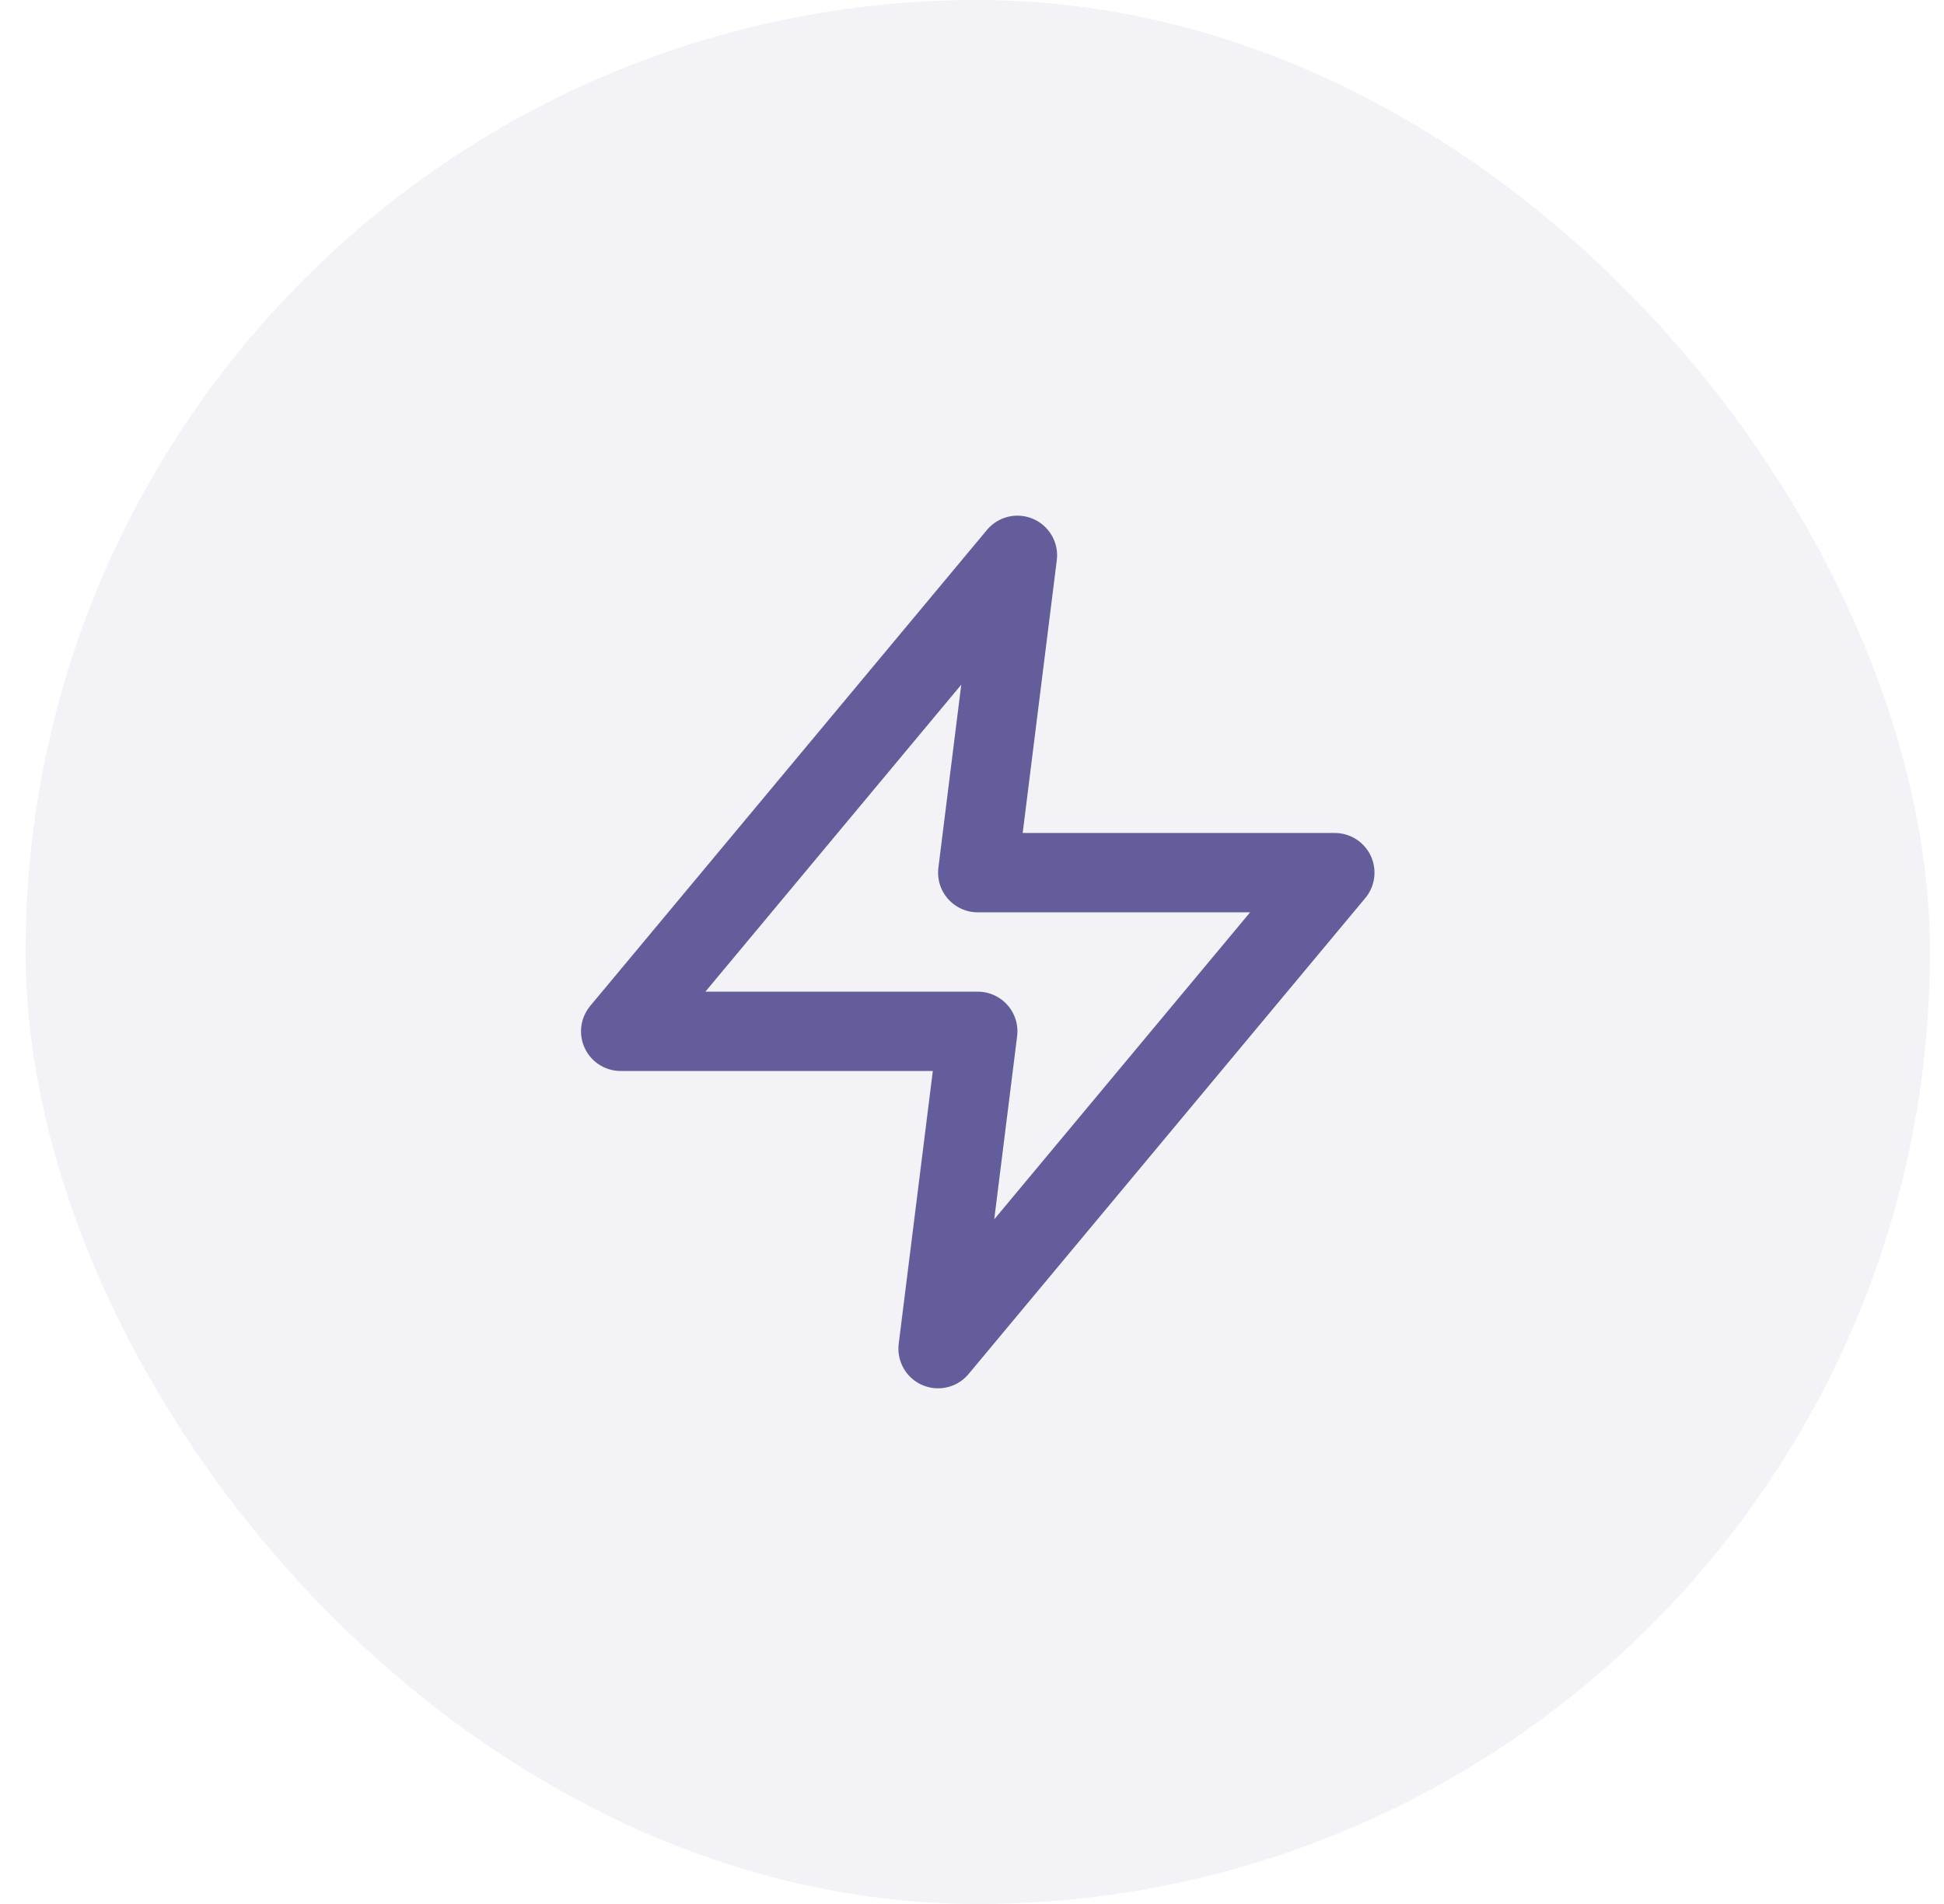
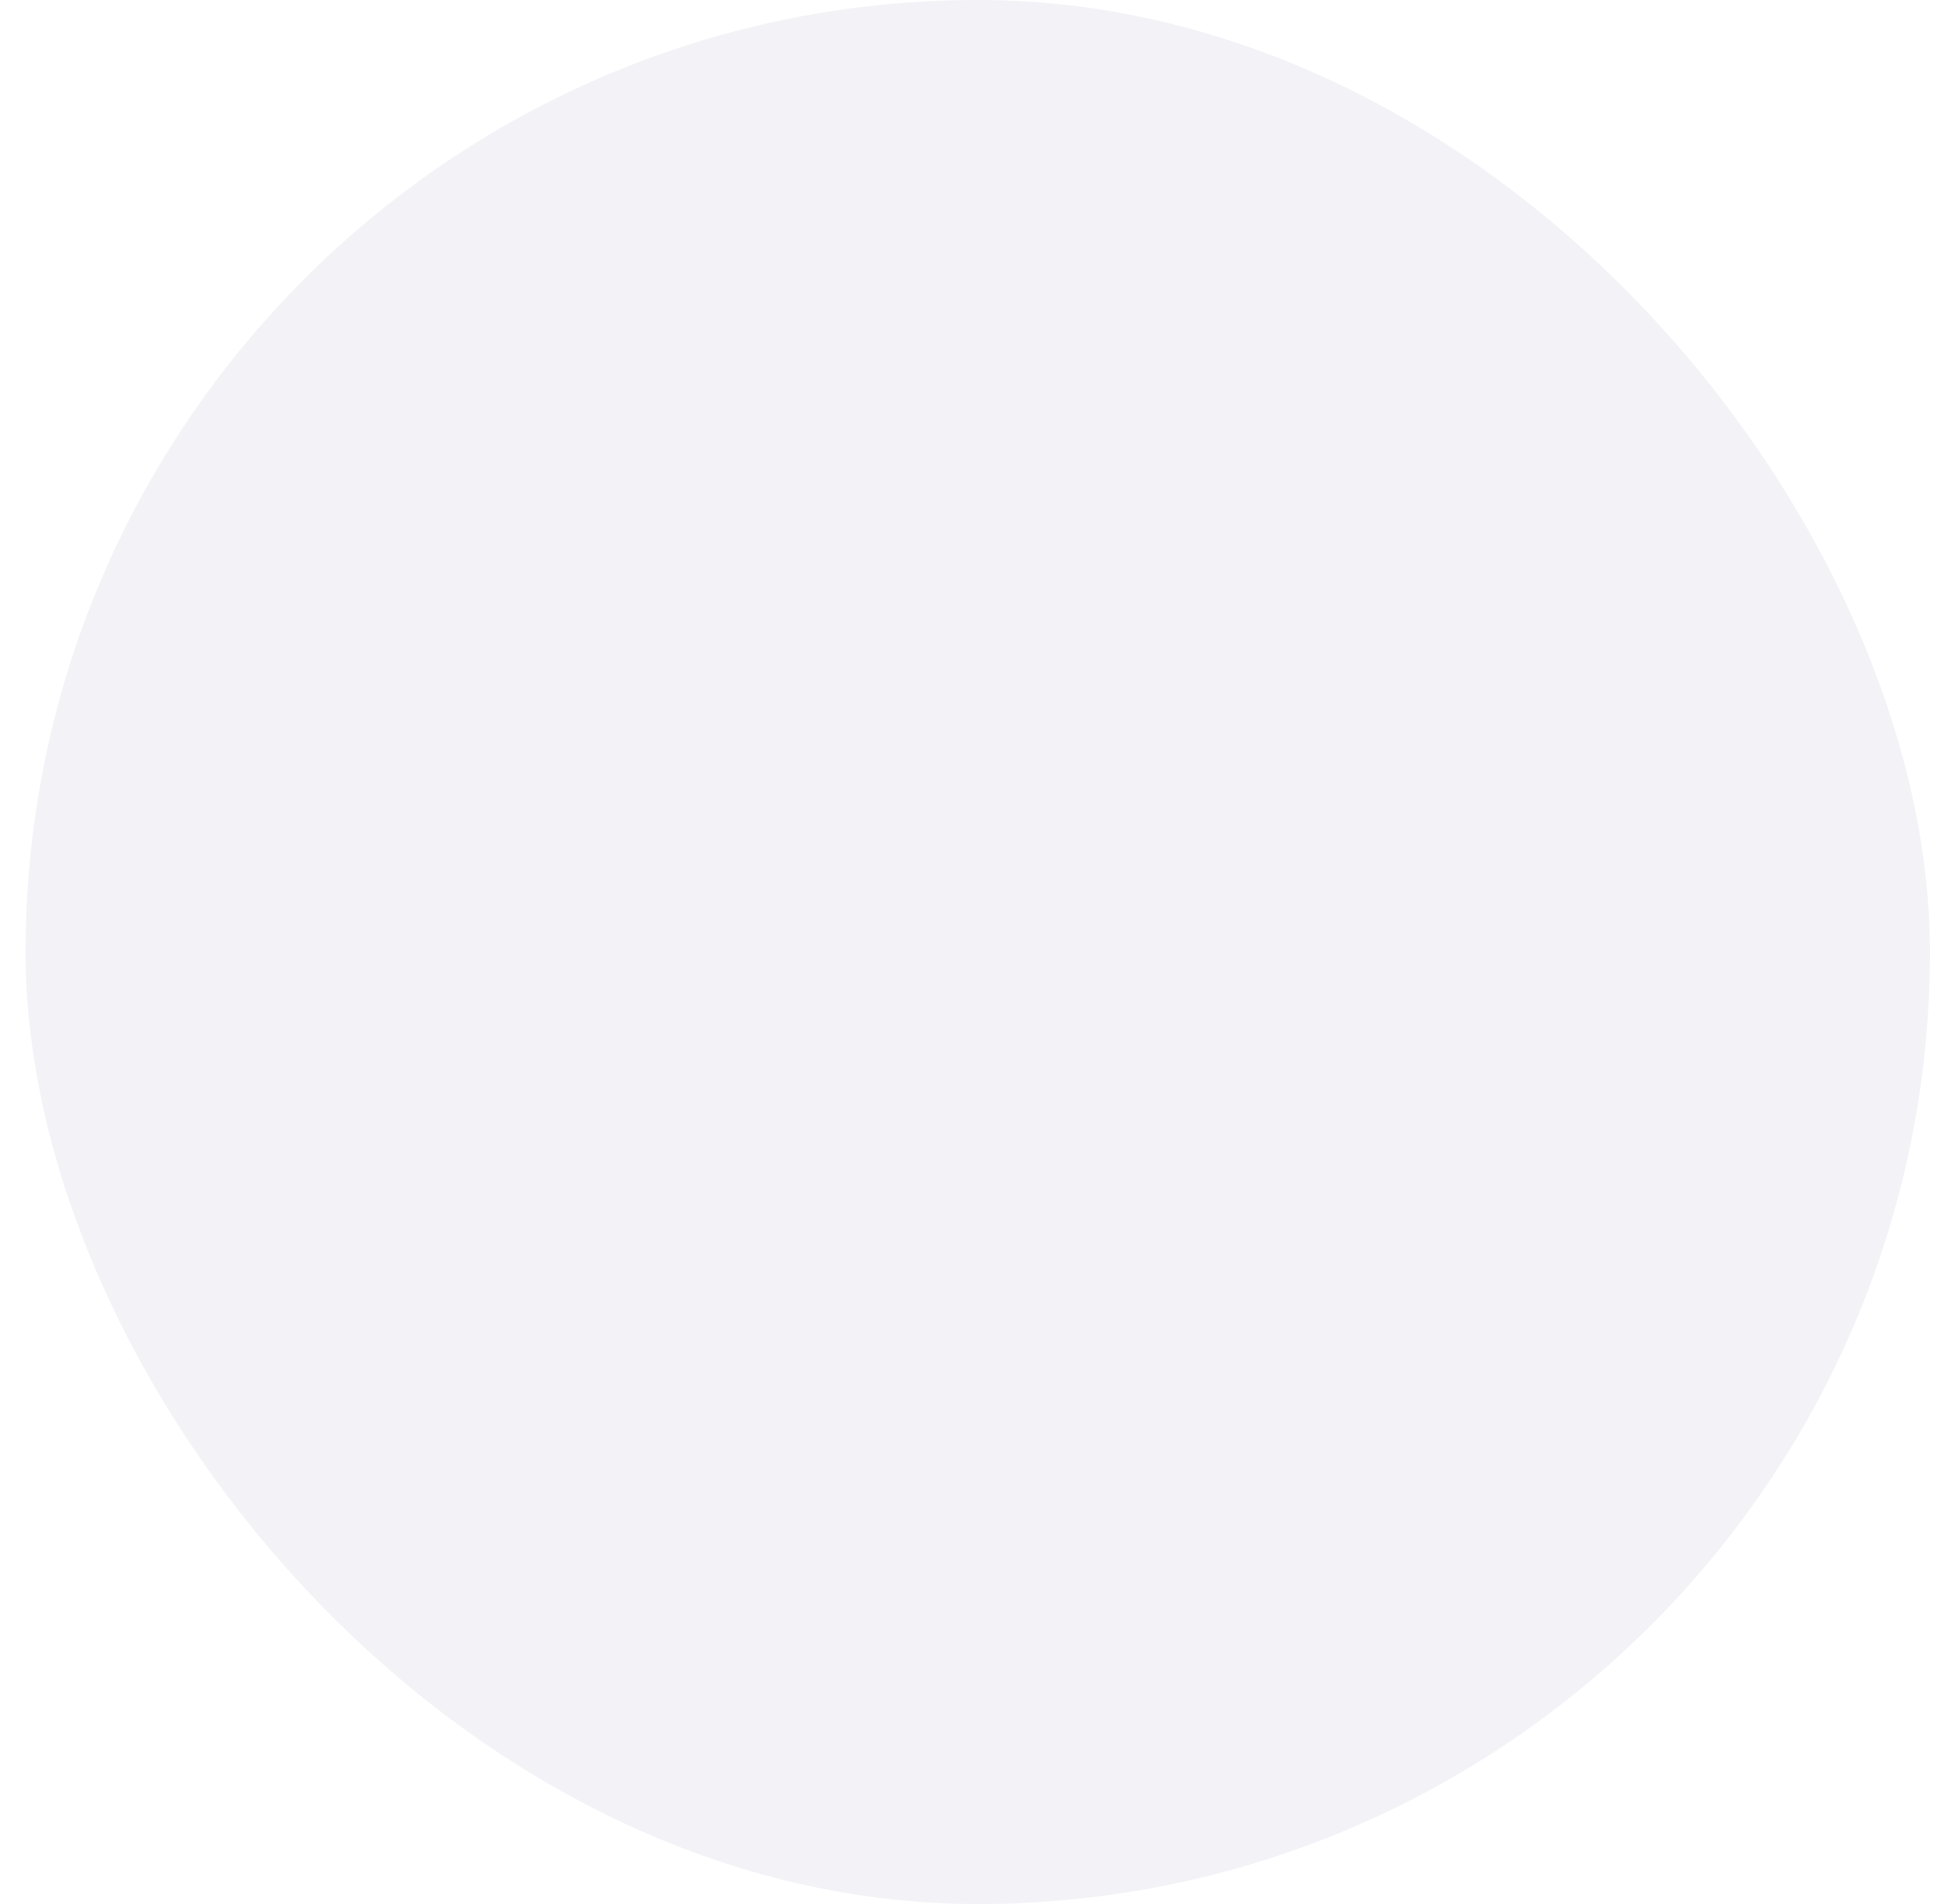
<svg xmlns="http://www.w3.org/2000/svg" width="49" height="48" viewBox="0 0 49 48" fill="none">
  <rect x="0.645" width="48" height="48" rx="24" fill="#635E9B" fill-opacity="0.08" />
-   <path d="M25.645 14L15.645 26H24.645L23.645 34L33.645 22H24.645L25.645 14Z" stroke="#635E9B" stroke-width="2" stroke-linecap="round" stroke-linejoin="round" />
</svg>